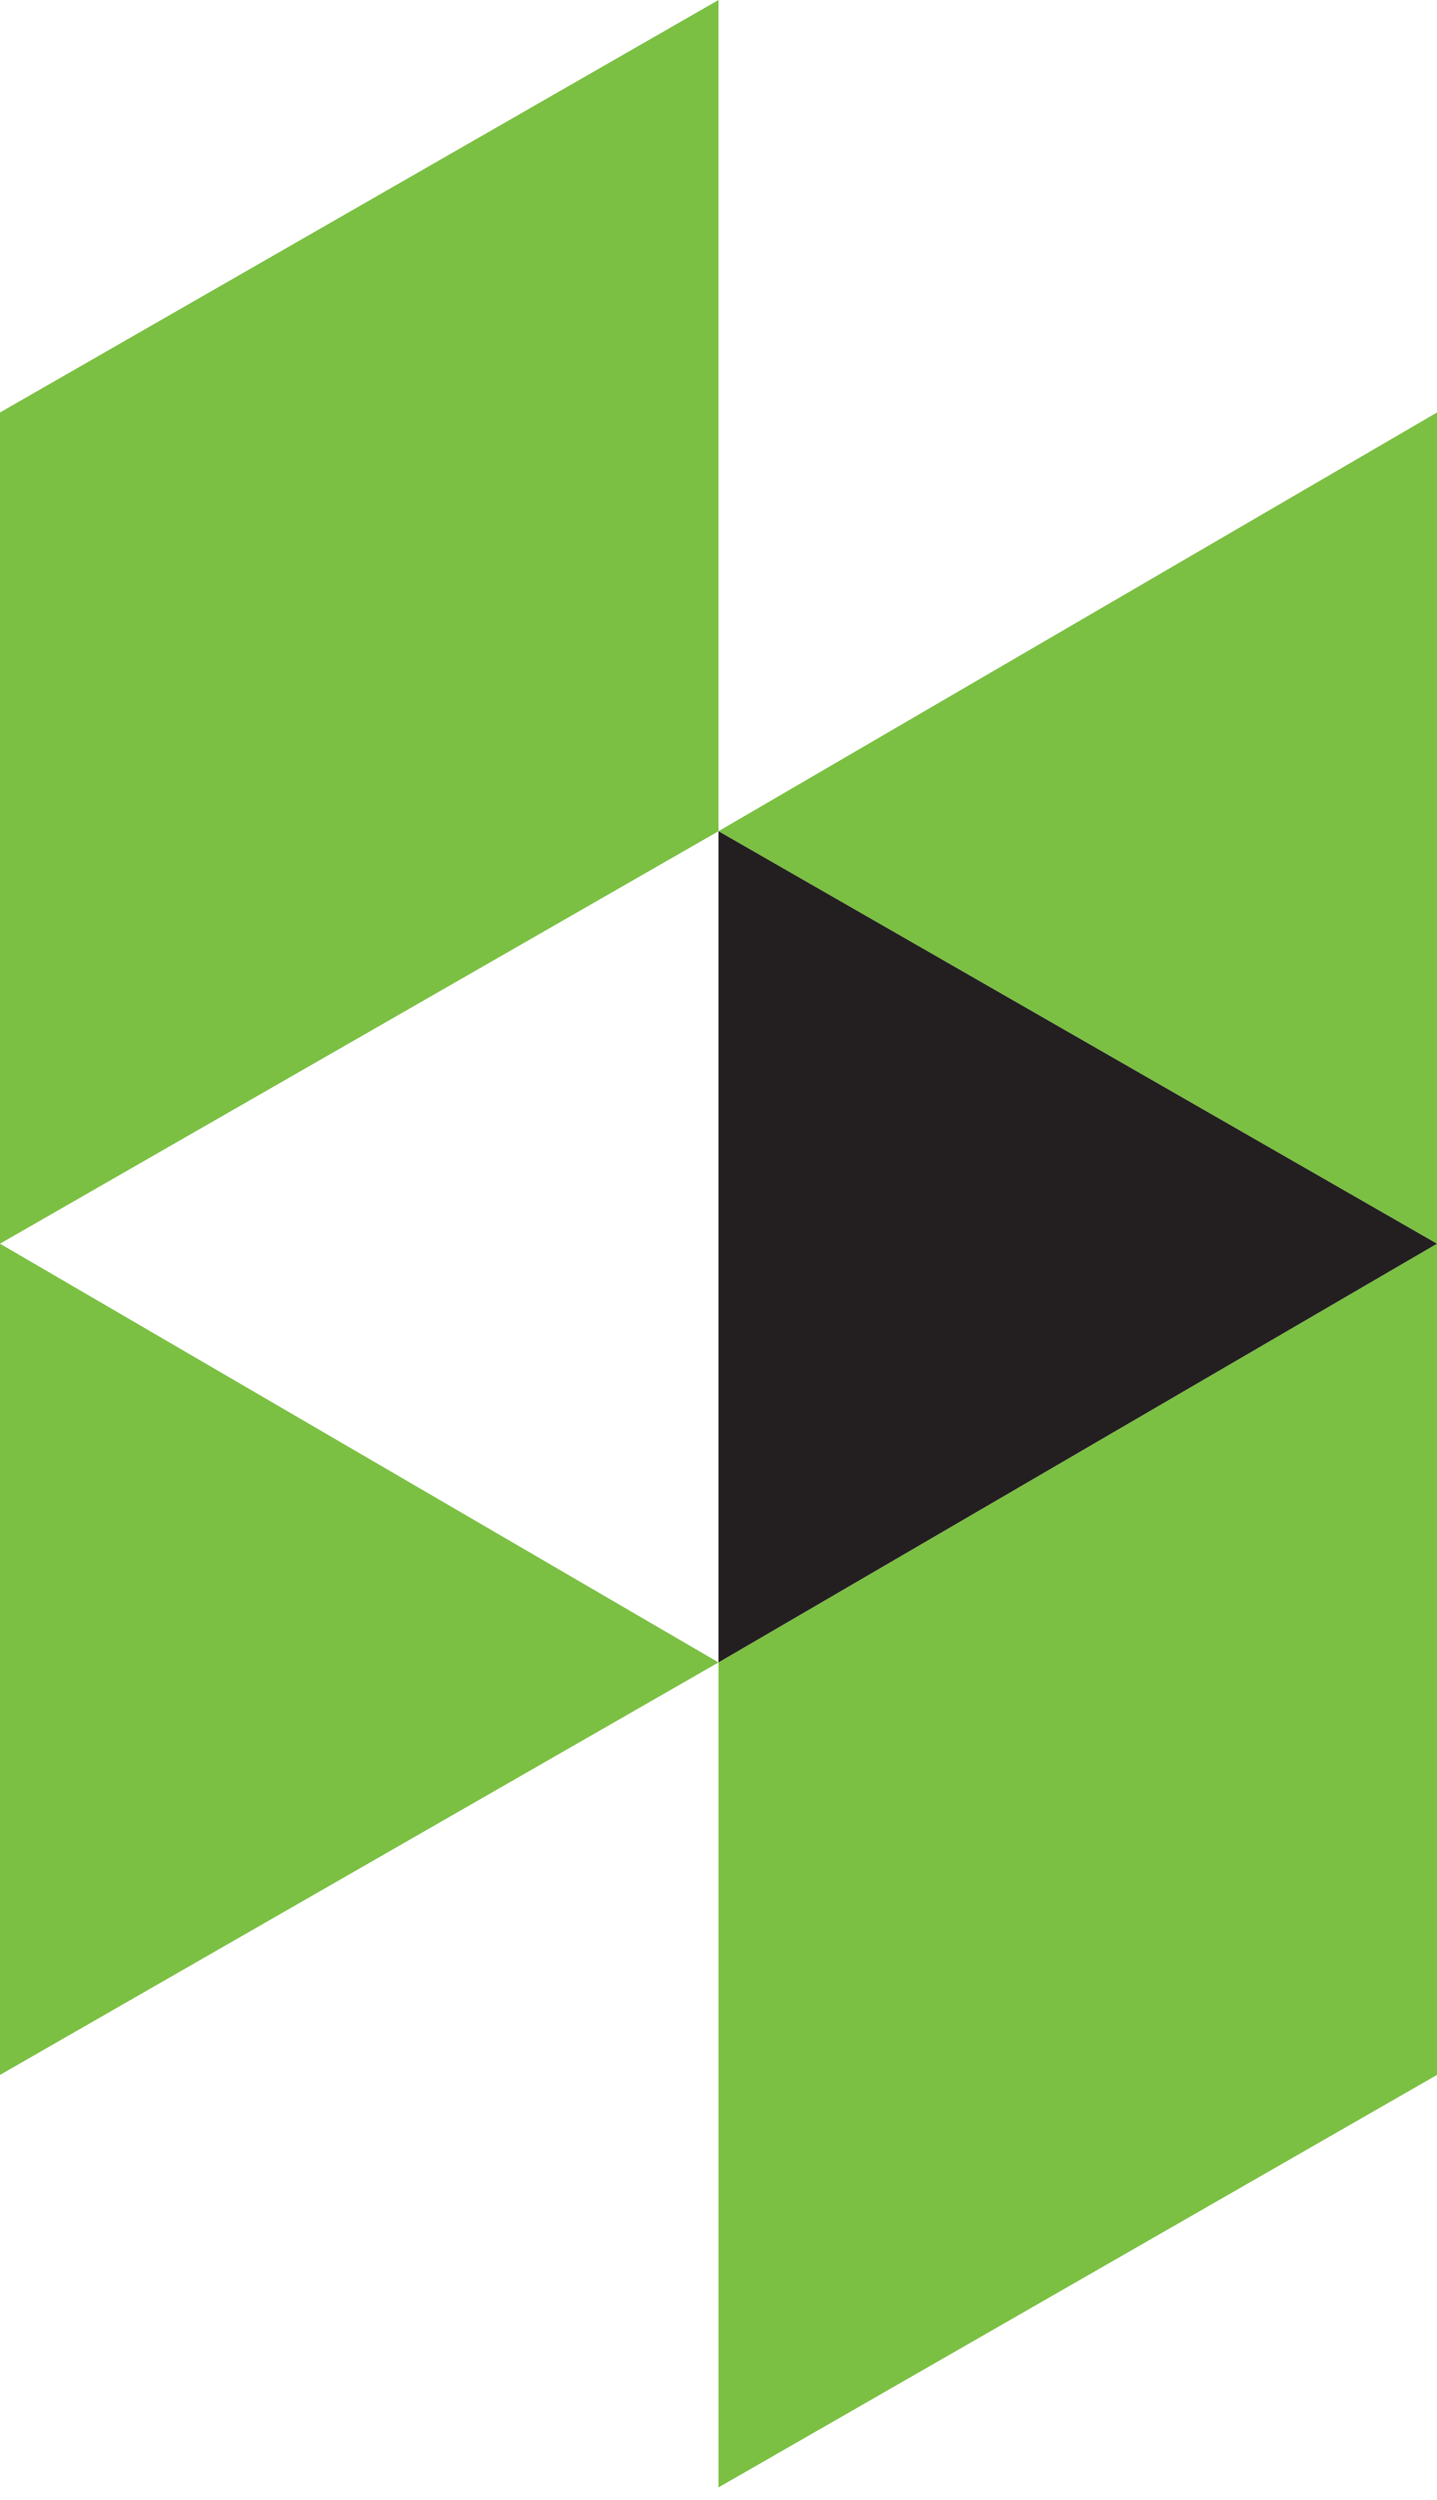
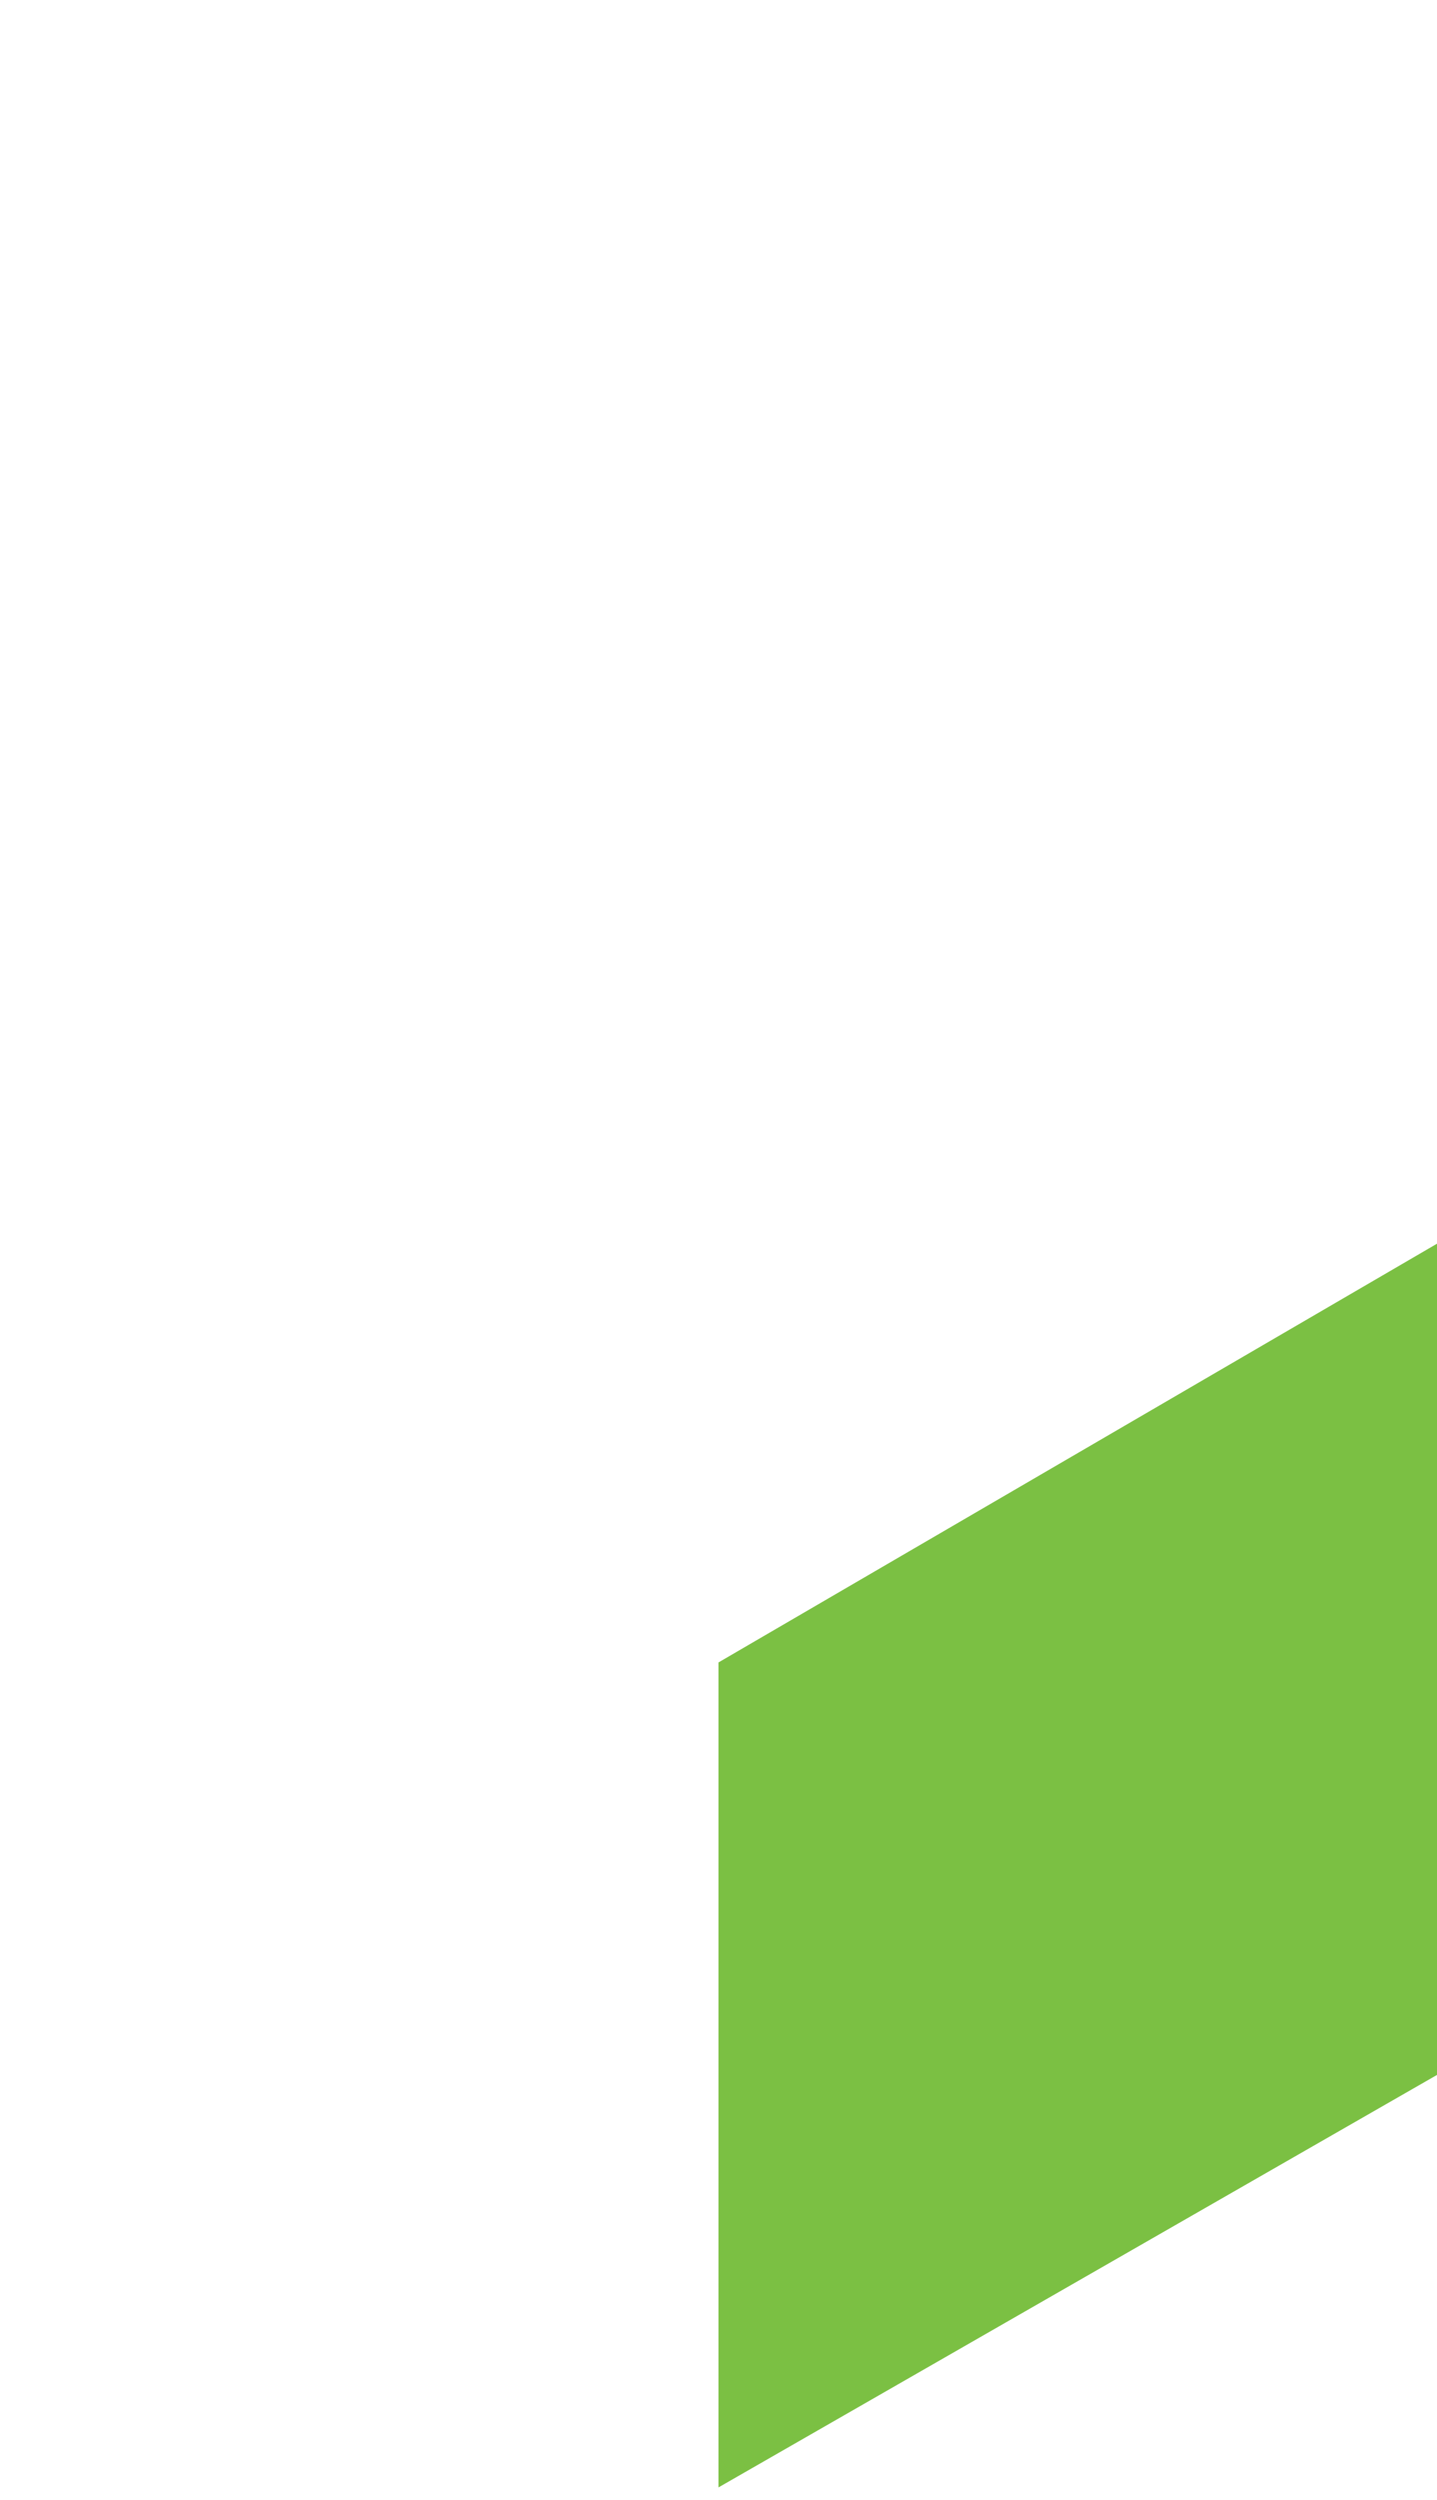
<svg xmlns="http://www.w3.org/2000/svg" version="1.1" id="Layer_3" x="0px" y="0px" viewBox="0 0 23 40" style="enable-background:new 0 0 23 40;" xml:space="preserve">
  <style type="text/css">
	.st0{fill:#7BC043;}
	.st1{fill:#231F20;}
</style>
  <g>
    <g>
-       <polyline class="st0" points="11.5,0 0,6.6 0,19.9 11.5,13.3 11.5,0   " />
-     </g>
+       </g>
    <g>
      <g>
-         <polyline class="st0" points="0,19.9 0,33.2 11.5,26.6 0,19.9 0,19.9    " />
        <polyline class="st0" points="11.5,26.6 11.5,39.8 23,33.2 23,19.9 11.5,26.6    " />
      </g>
    </g>
-     <polyline class="st0" points="11.5,13.3 23,19.9 23,6.6 11.5,13.3  " />
-     <polyline class="st1" points="11.5,26.6 23,19.9 11.5,13.3 11.5,26.6  " />
  </g>
</svg>